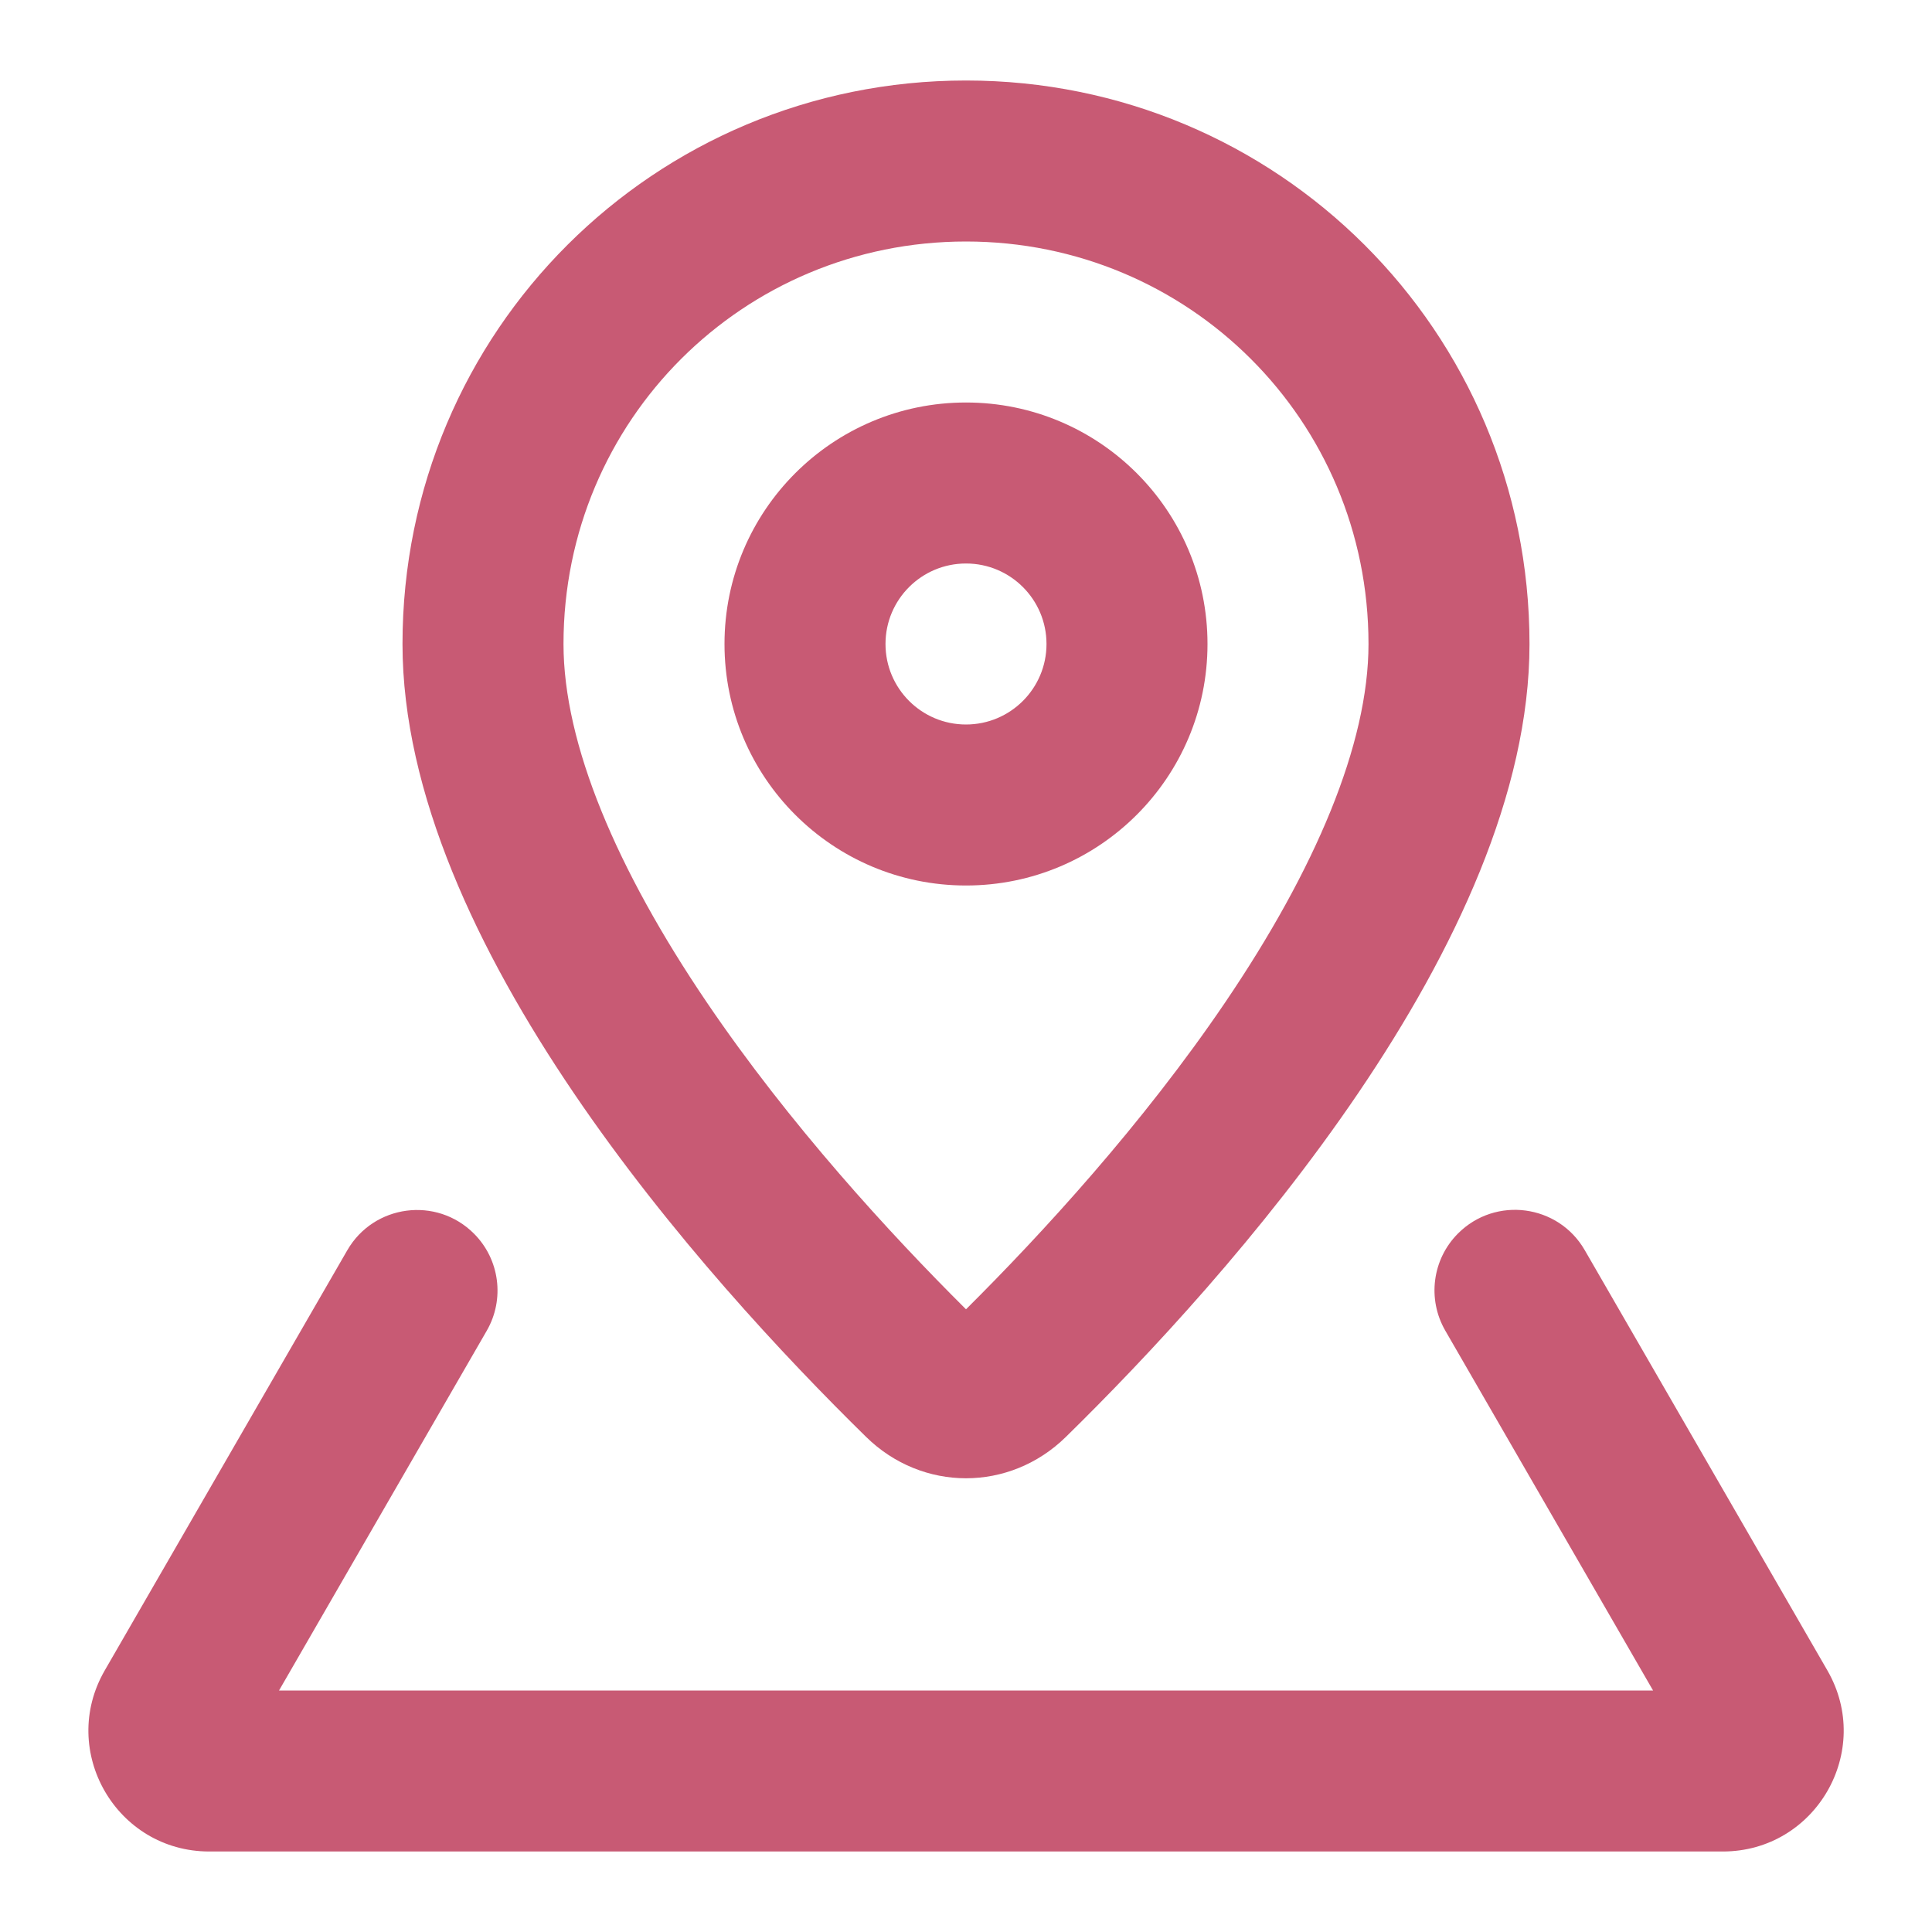
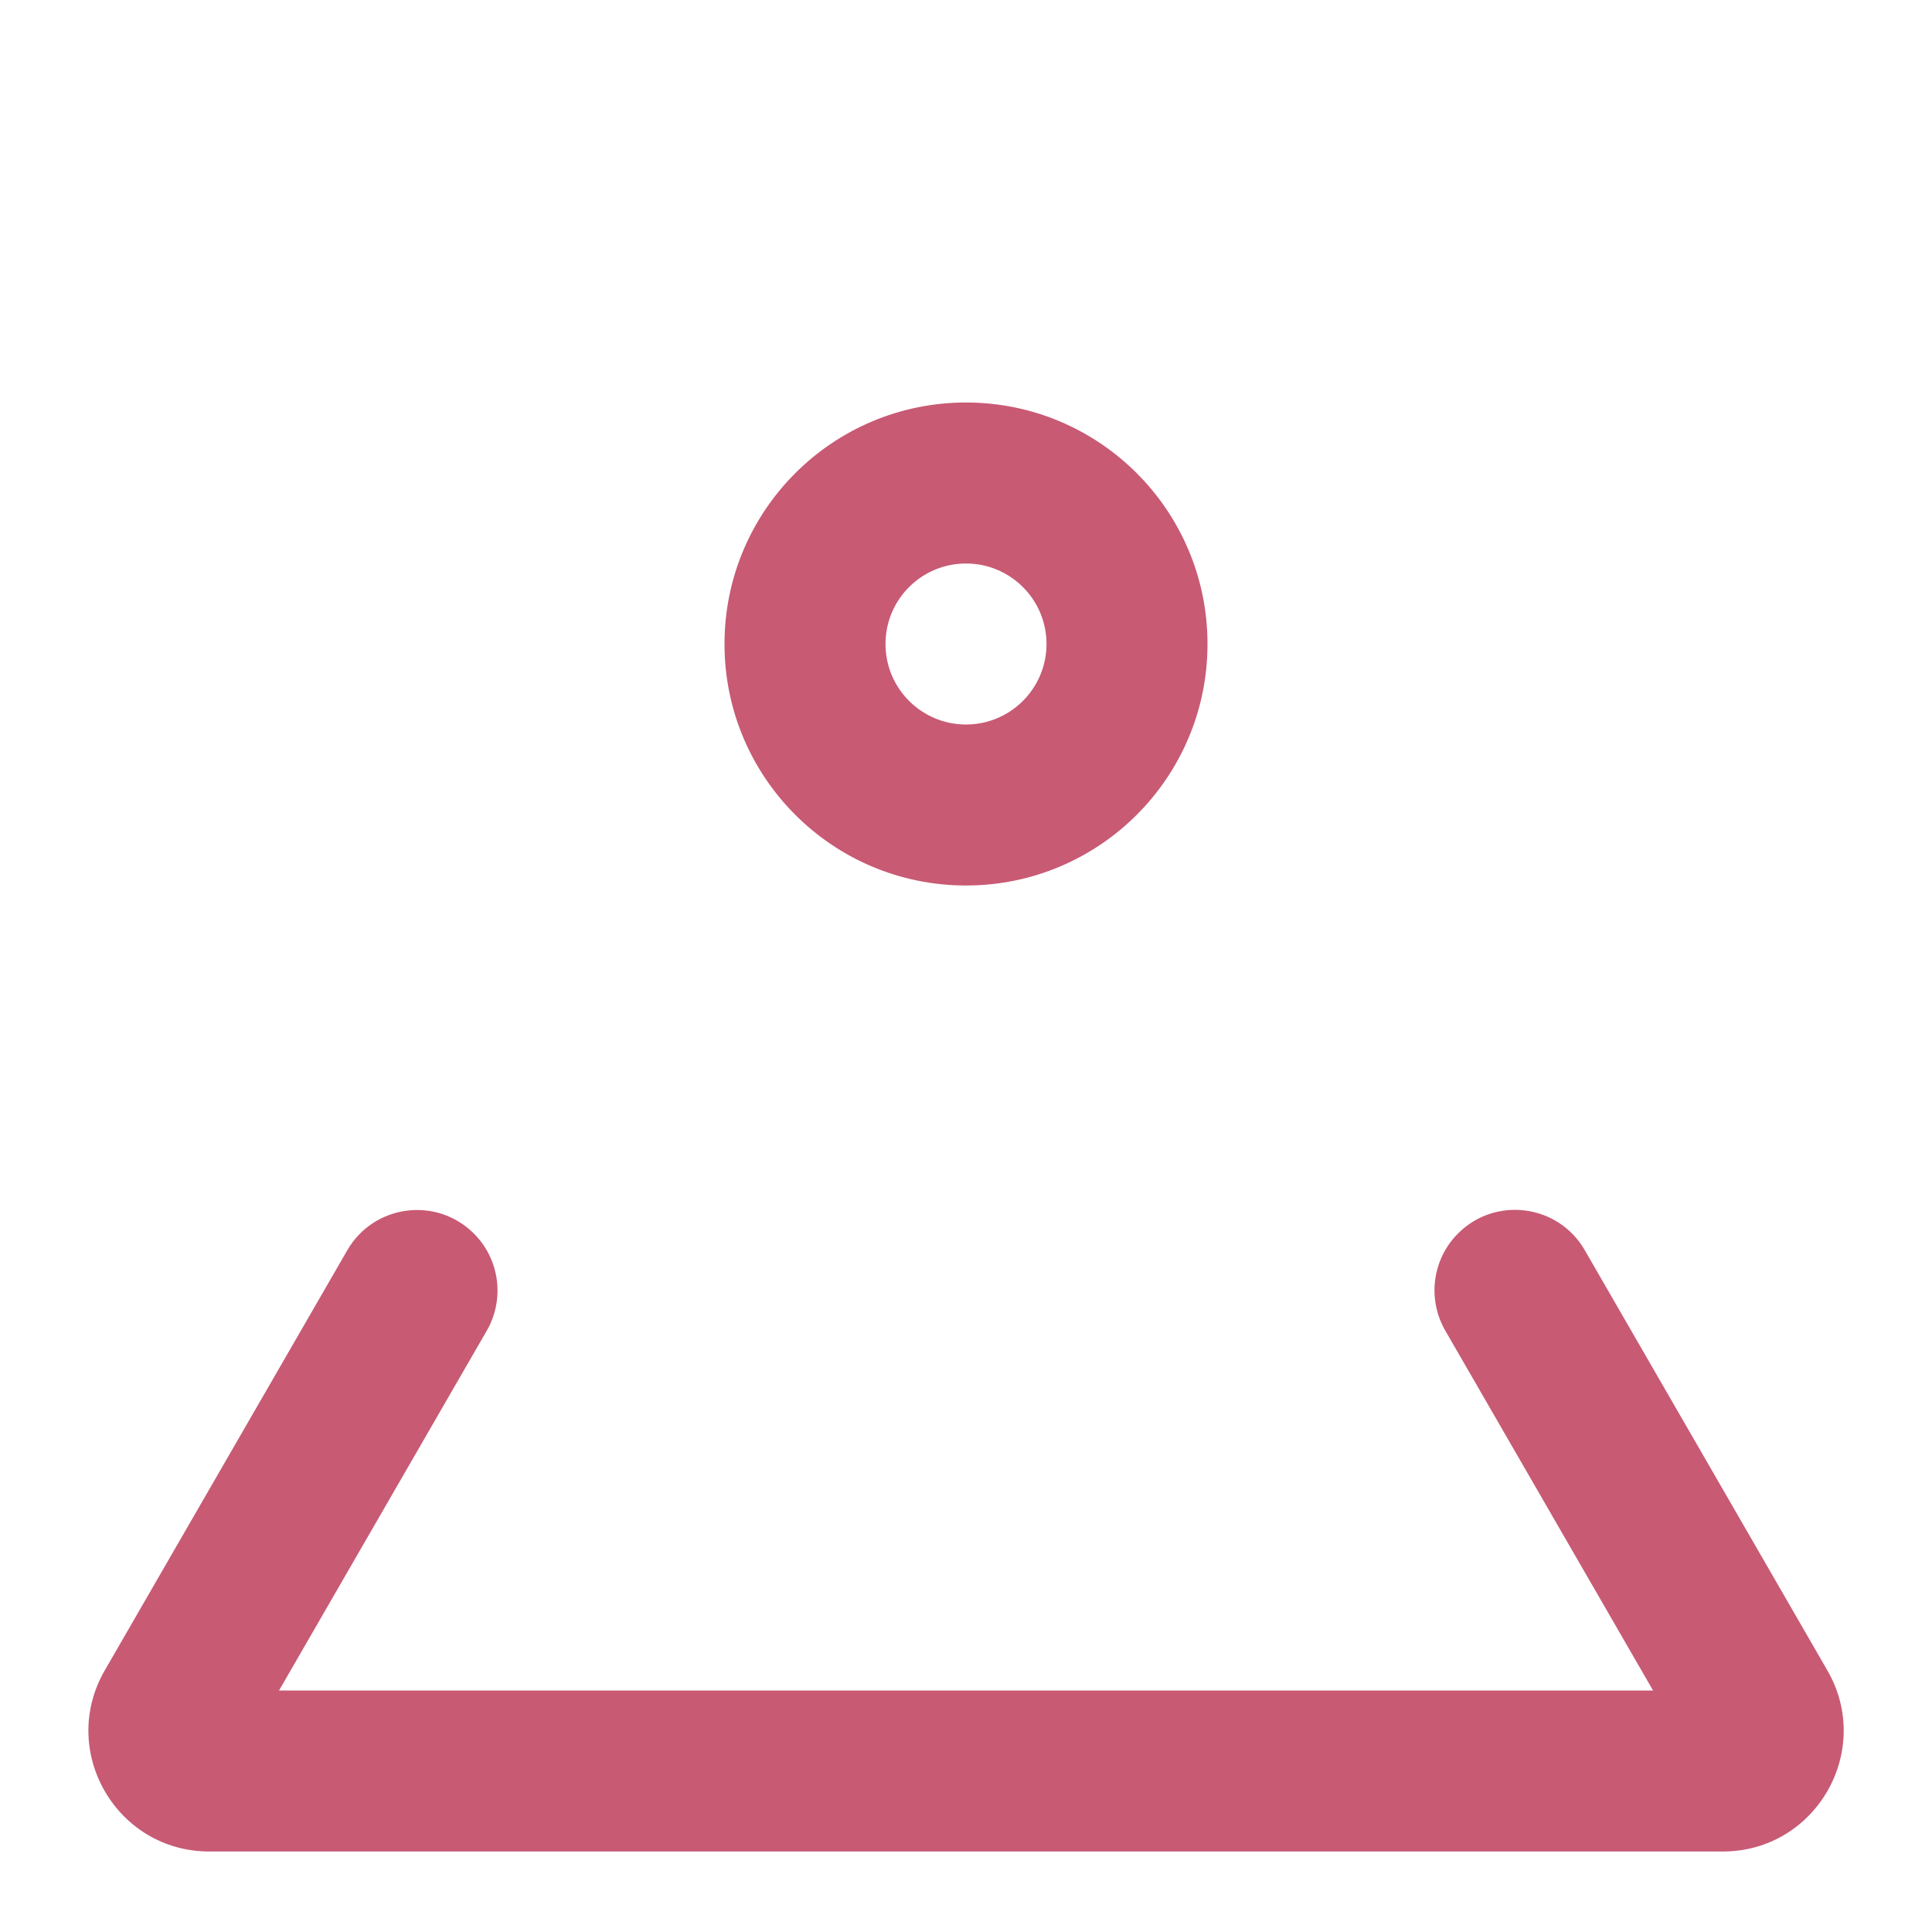
<svg xmlns="http://www.w3.org/2000/svg" width="45" height="45" viewBox="0 0 45 45" fill="none">
  <path fill-rule="evenodd" clip-rule="evenodd" d="M28.125 15C28.125 18.107 25.607 20.625 22.5 20.625C19.393 20.625 16.875 18.107 16.875 15C16.875 11.893 19.393 9.375 22.5 9.375C25.607 9.375 28.125 11.893 28.125 15ZM24.375 15C24.375 16.035 23.535 16.875 22.5 16.875C21.464 16.875 20.625 16.035 20.625 15C20.625 13.964 21.464 13.125 22.5 13.125C23.535 13.125 24.375 13.964 24.375 15Z" fill="#C85A74" />
-   <path fill-rule="evenodd" clip-rule="evenodd" d="M24.827 33.468C28.598 29.771 35.625 21.948 35.625 15C35.625 7.706 29.749 1.875 22.5 1.875C15.251 1.875 9.375 7.706 9.375 15C9.375 21.948 16.403 29.771 20.173 33.468C21.483 34.753 23.517 34.753 24.827 33.468ZM28.536 23.349C30.637 20.25 31.875 17.331 31.875 15C31.875 9.786 27.686 5.625 22.5 5.625C17.314 5.625 13.125 9.786 13.125 15C13.125 17.331 14.363 20.25 16.464 23.349C18.386 26.184 20.732 28.738 22.5 30.496C24.268 28.738 26.614 26.184 28.536 23.349Z" fill="#C85A74" />
  <path d="M11.039 28.733C10.167 27.861 8.706 28.053 8.089 29.121L2.44 38.907C1.357 40.782 2.71 43.125 4.875 43.125H40.127C42.292 43.125 43.645 40.782 42.563 38.907L36.911 29.117C36.294 28.05 34.833 27.857 33.961 28.729C33.361 29.329 33.239 30.257 33.663 30.992L38.503 39.375H6.499L11.337 30.996C11.761 30.261 11.639 29.333 11.039 28.733Z" fill="#C85A74" />
</svg>